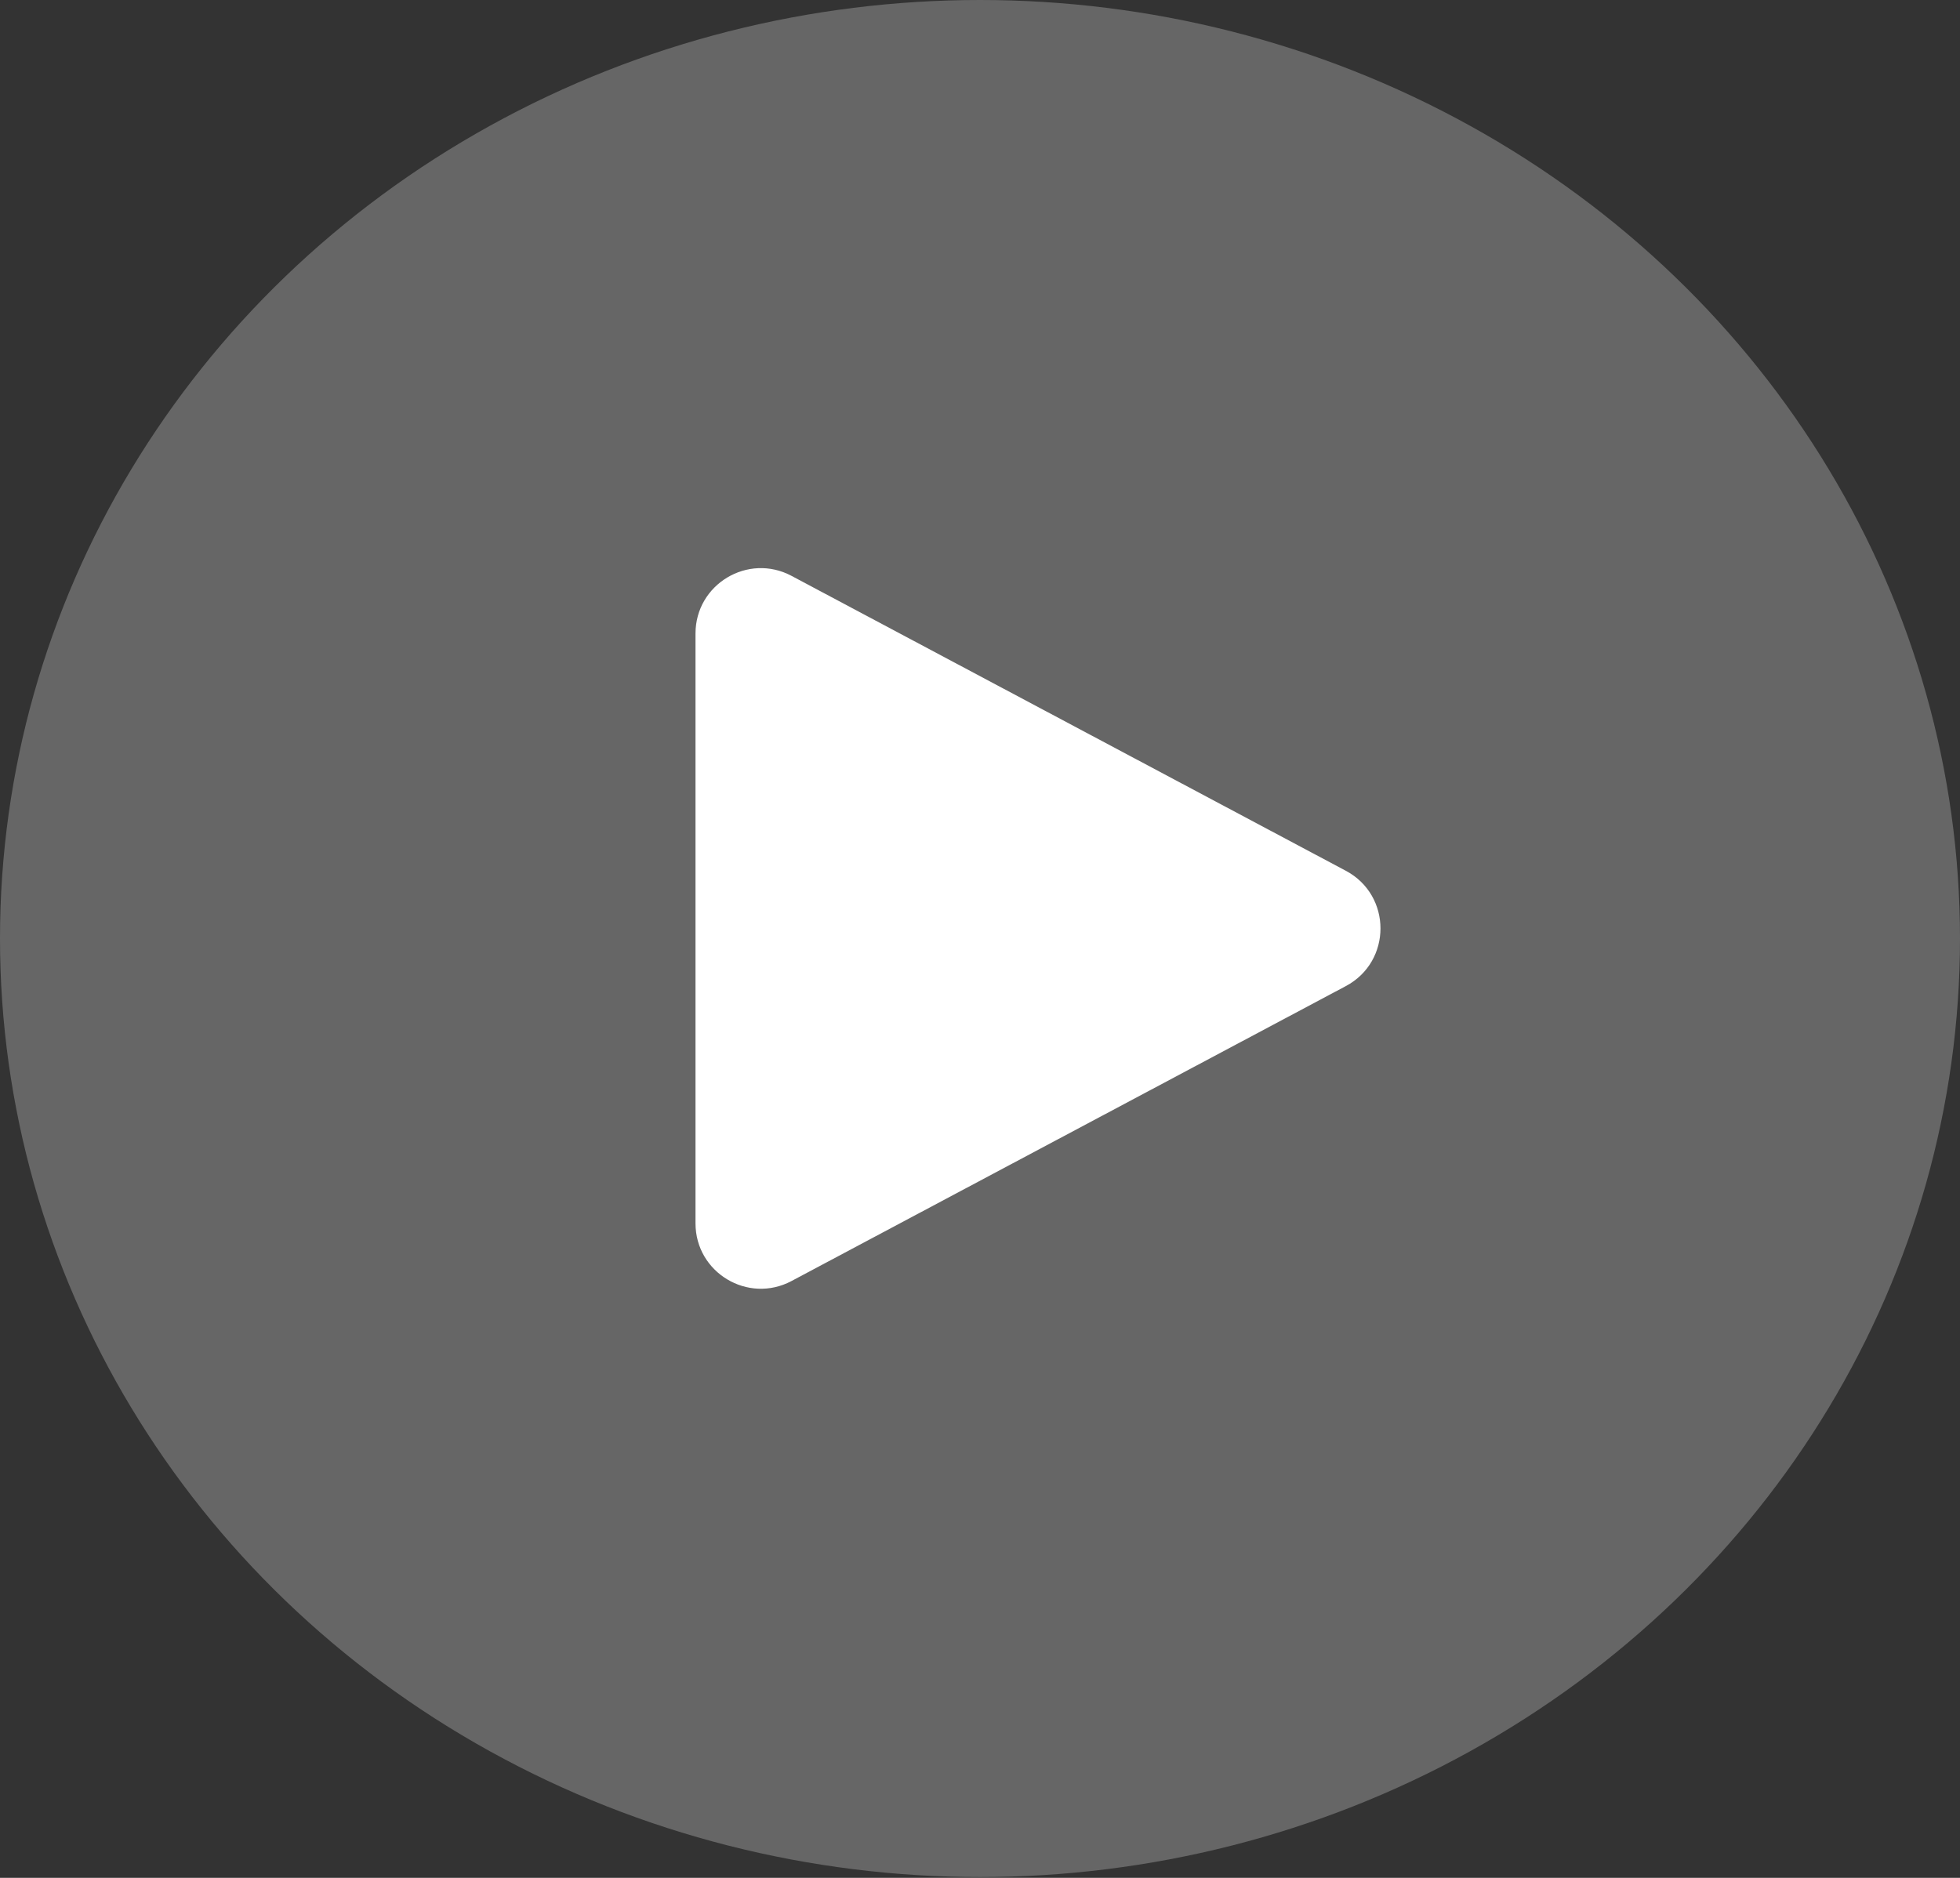
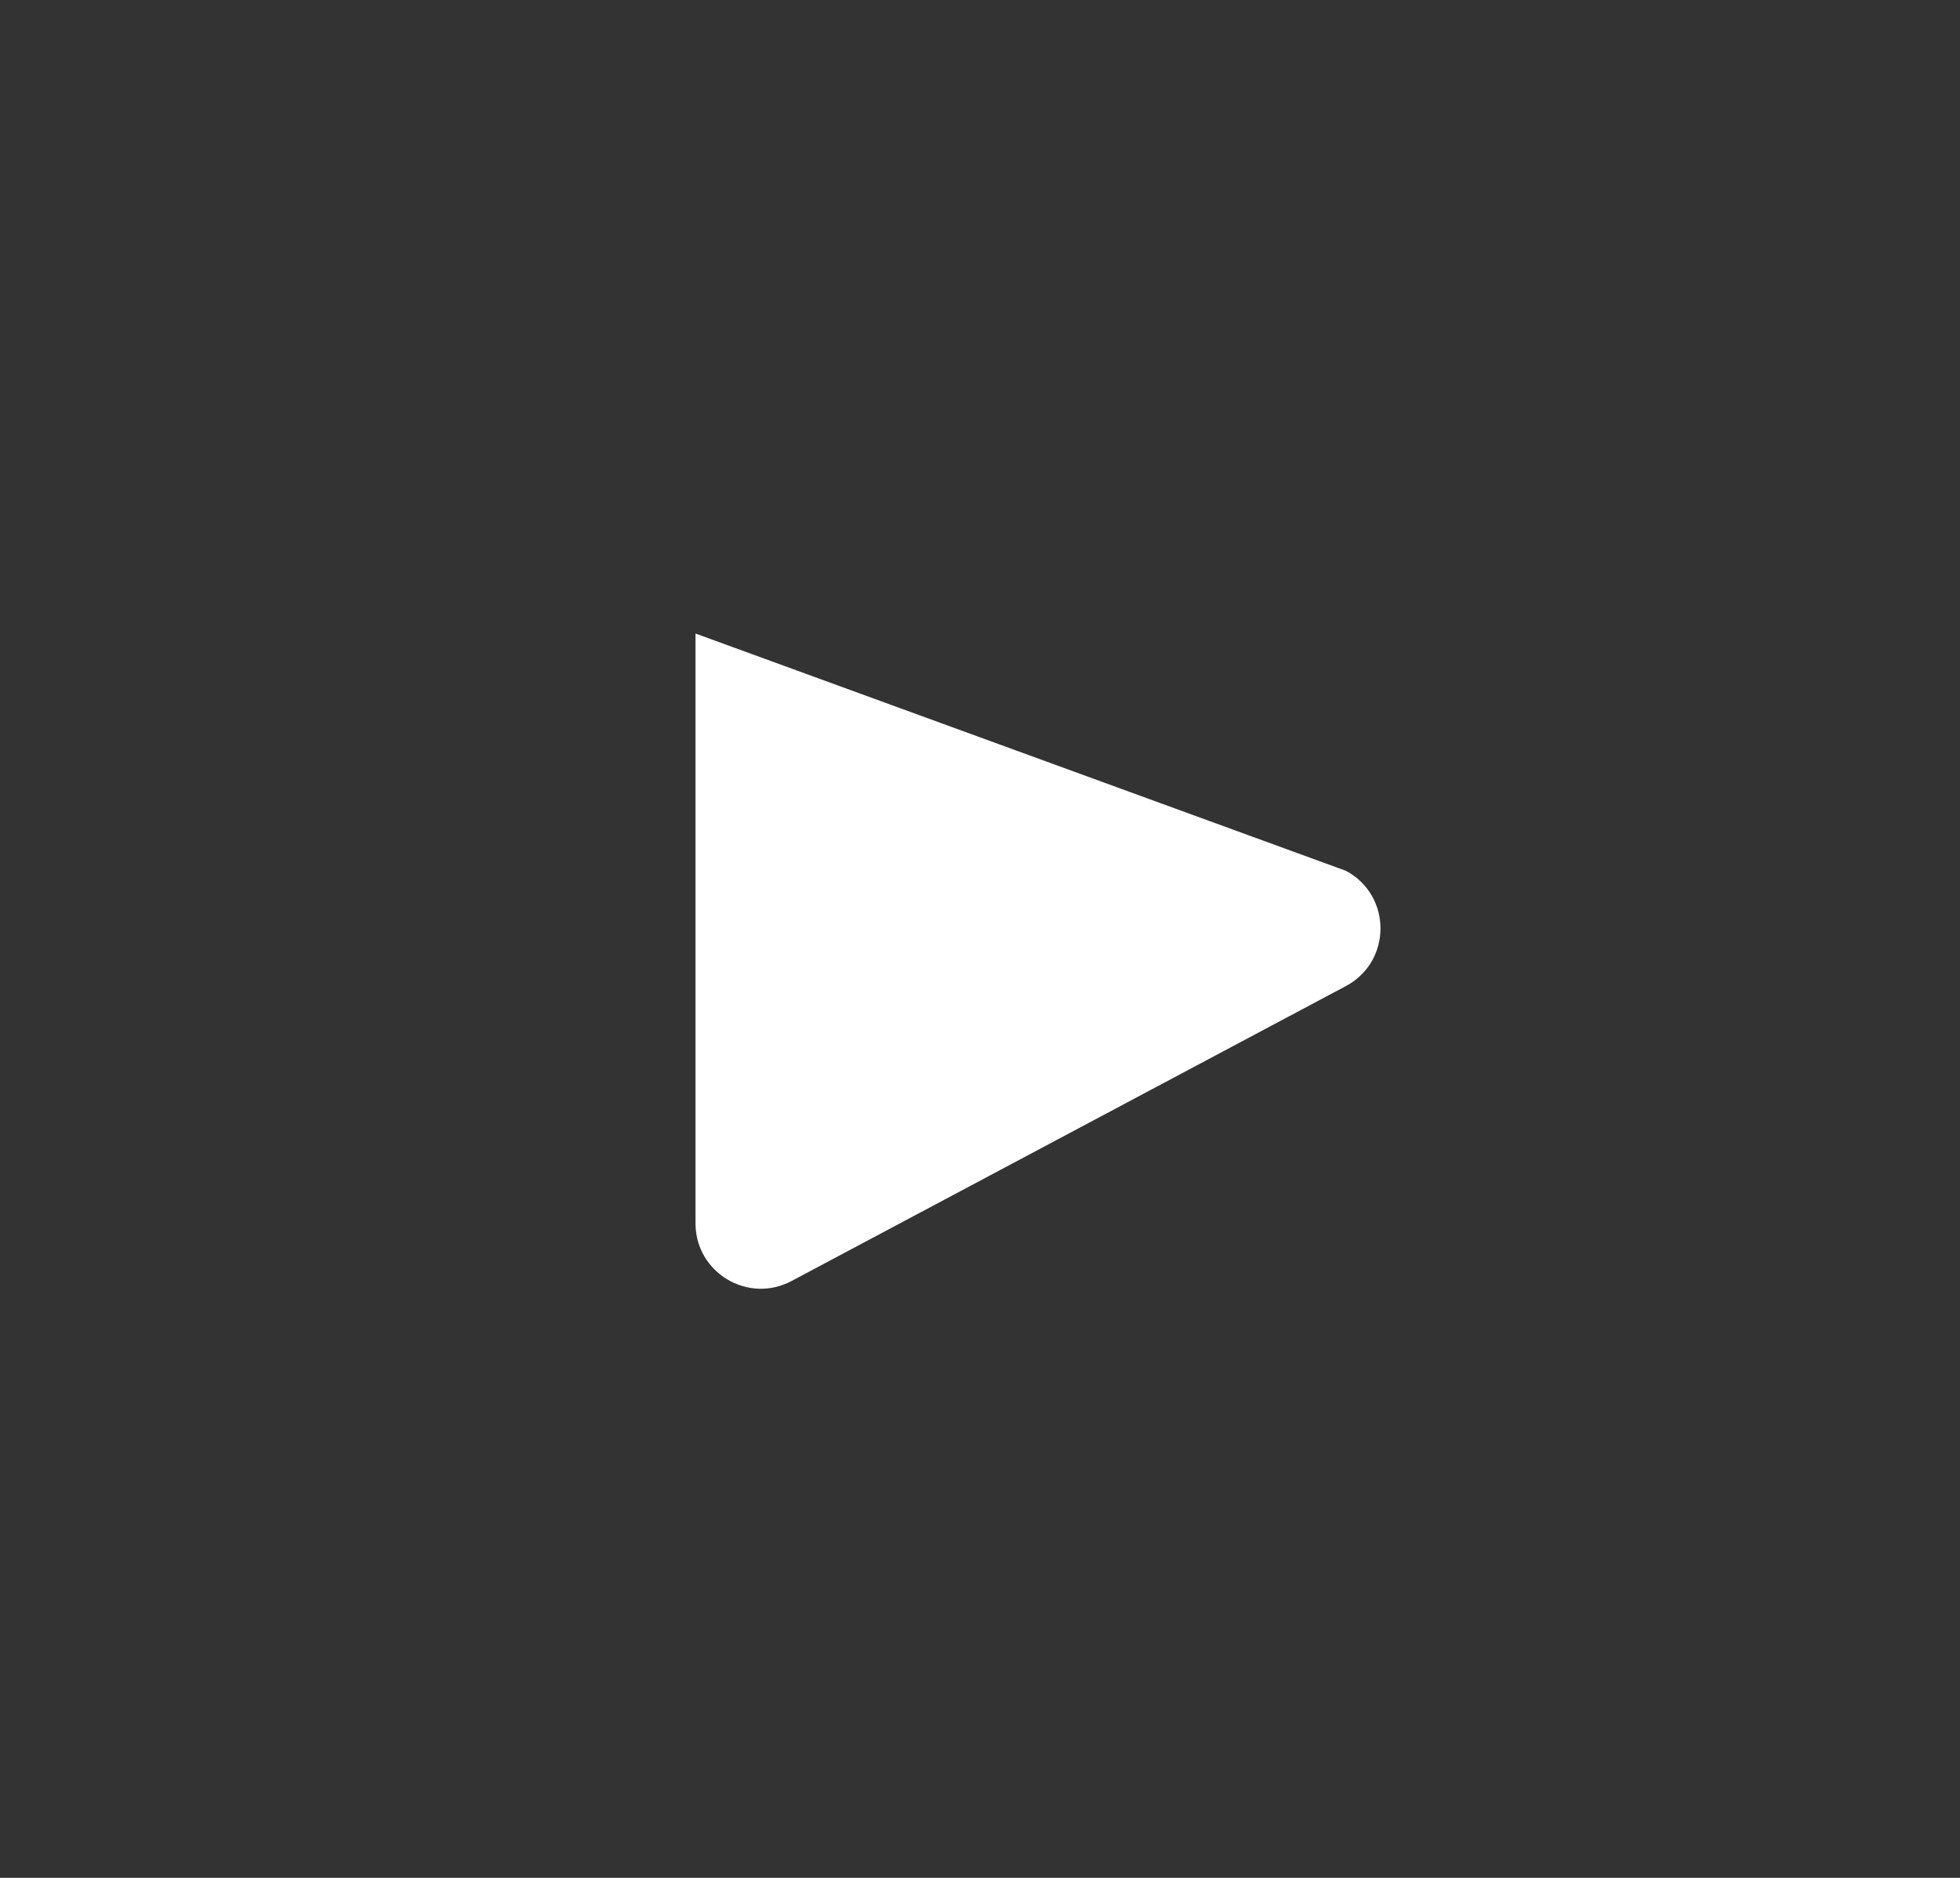
<svg xmlns="http://www.w3.org/2000/svg" width="120" height="115" viewBox="0 0 120 115" fill="none">
  <rect x="0" y="0" width="120" height="115" fill="#333333" stroke="none" />
-   <ellipse cx="60" cy="57.475" rx="60" ry="57.475" fill="white" fill-opacity="0.25" />
-   <path d="M82.398 53.326C85.226 54.831 85.226 58.883 82.398 60.388L48.461 78.449C45.797 79.867 42.582 77.936 42.582 74.918L42.582 38.797C42.582 35.779 45.797 33.848 48.461 35.266L82.398 53.326Z" fill="white" />
+   <path d="M82.398 53.326C85.226 54.831 85.226 58.883 82.398 60.388L48.461 78.449C45.797 79.867 42.582 77.936 42.582 74.918L42.582 38.797L82.398 53.326Z" fill="white" />
</svg>